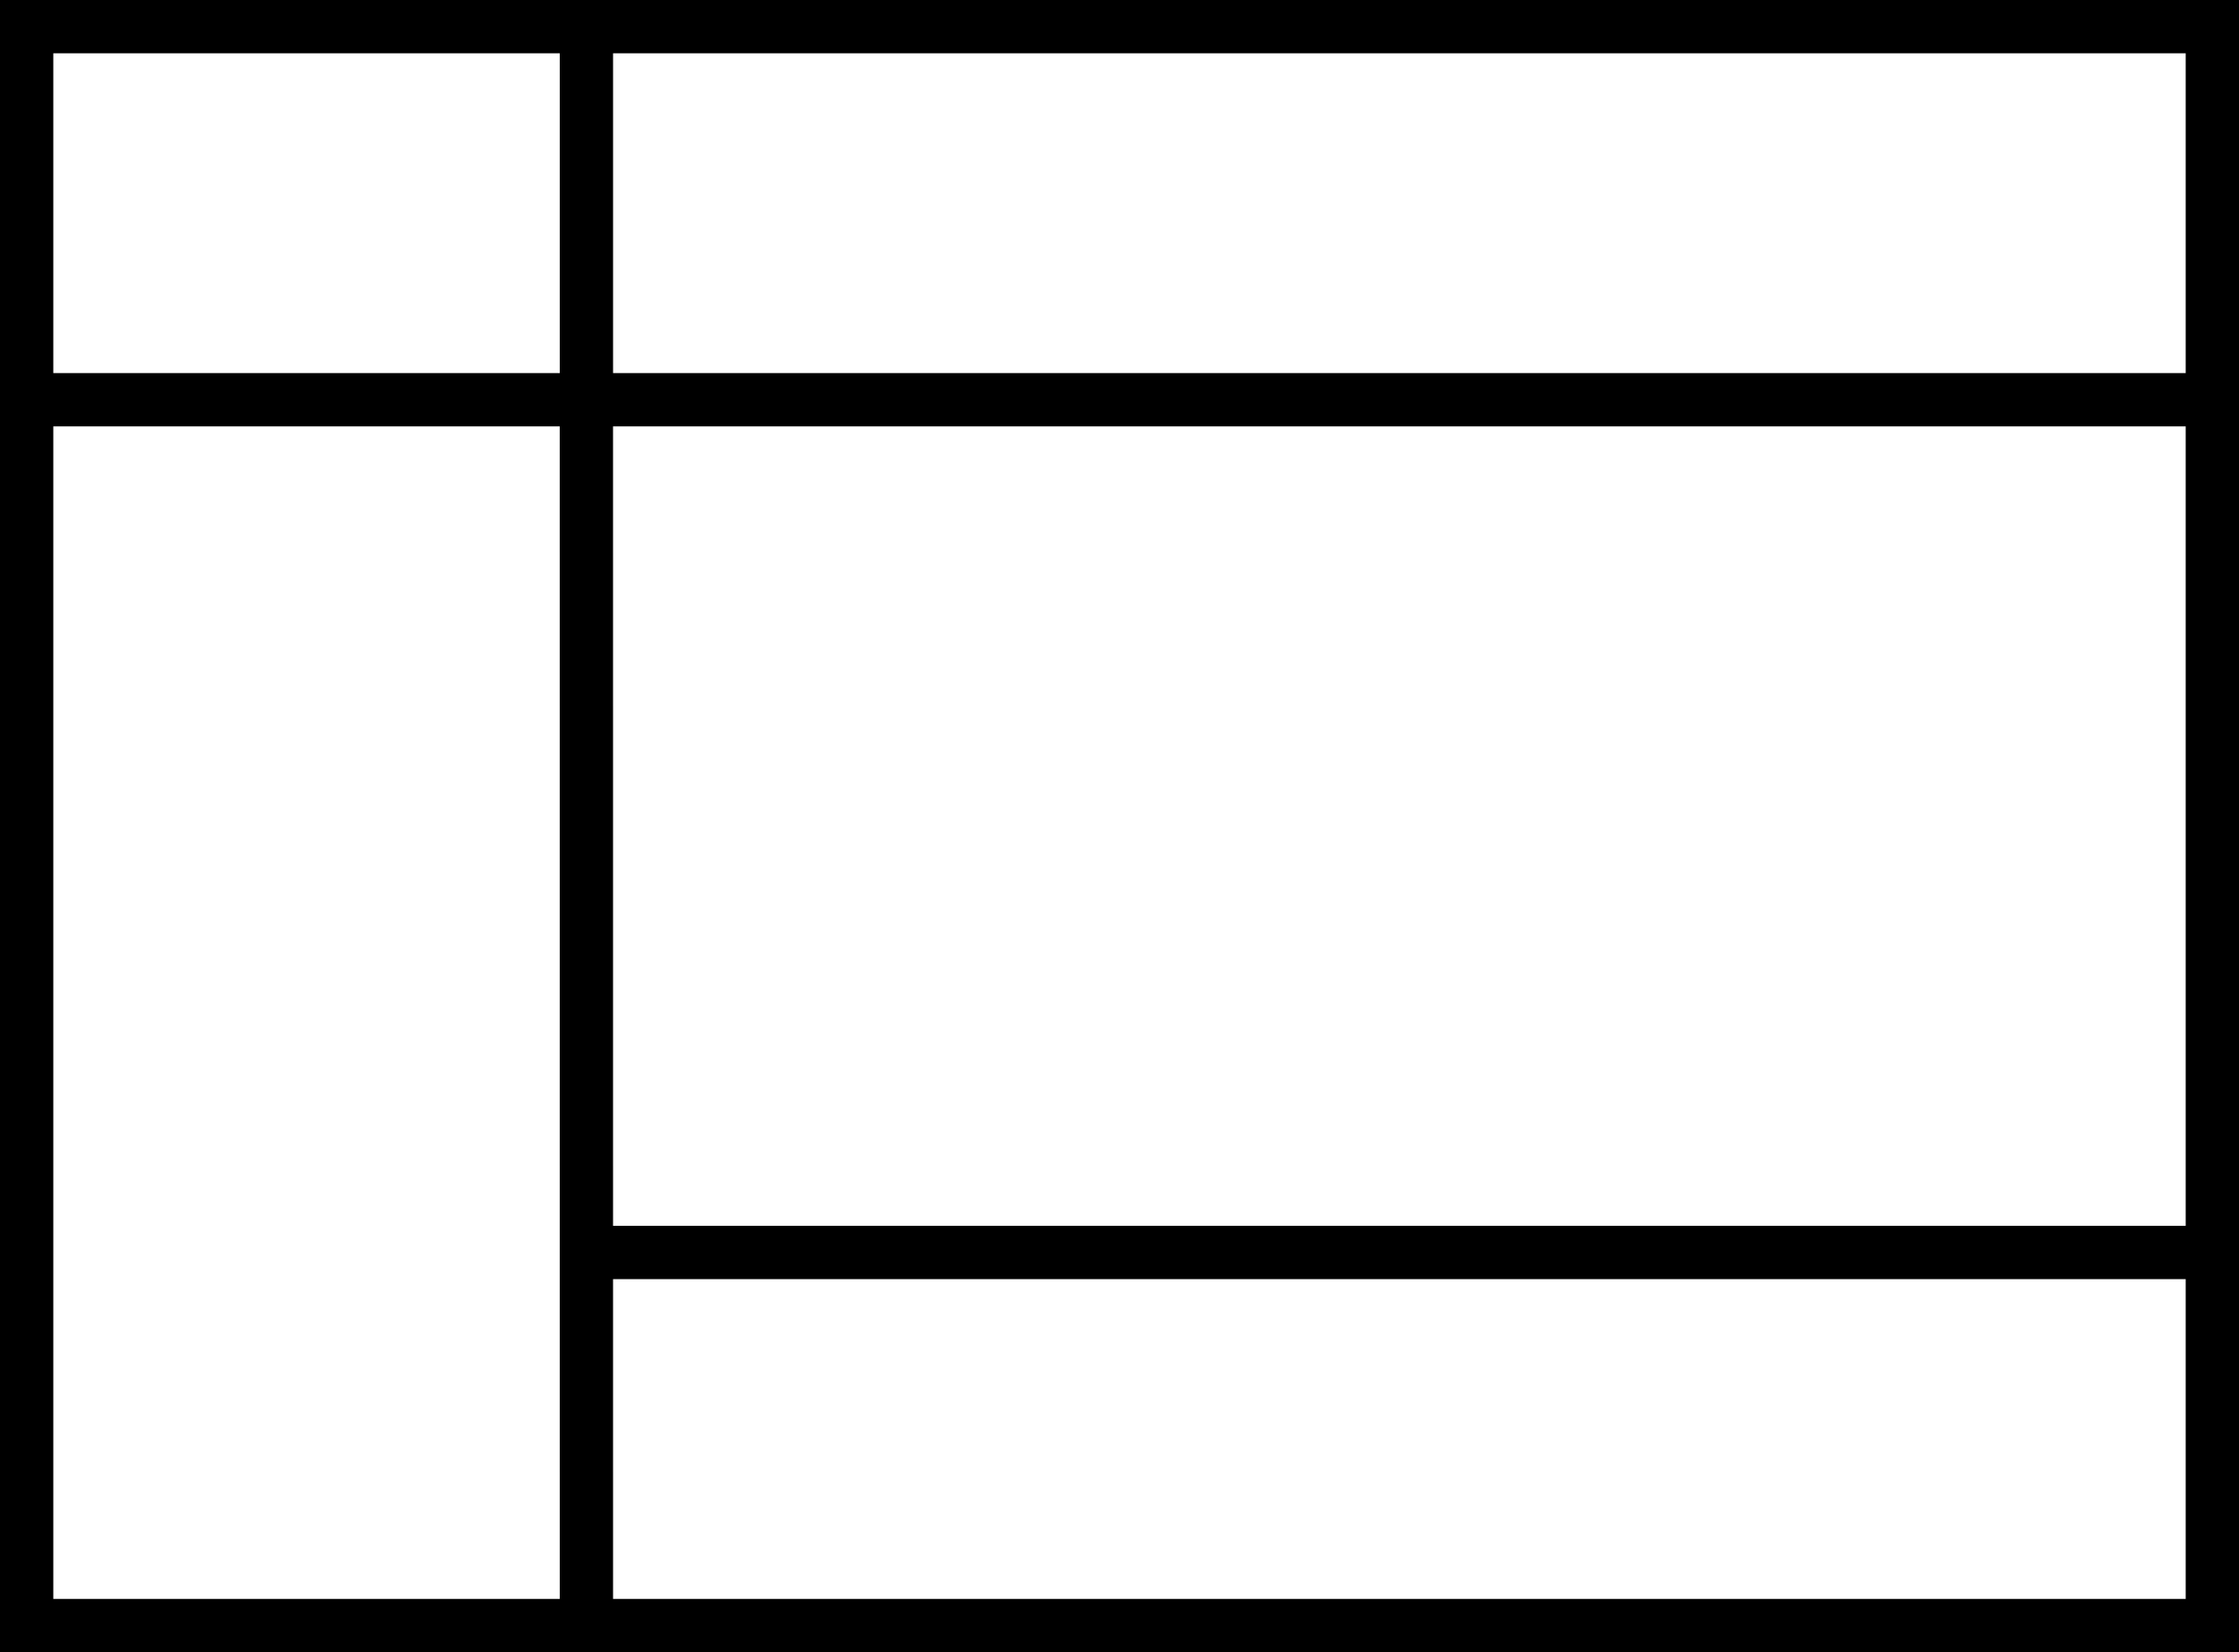
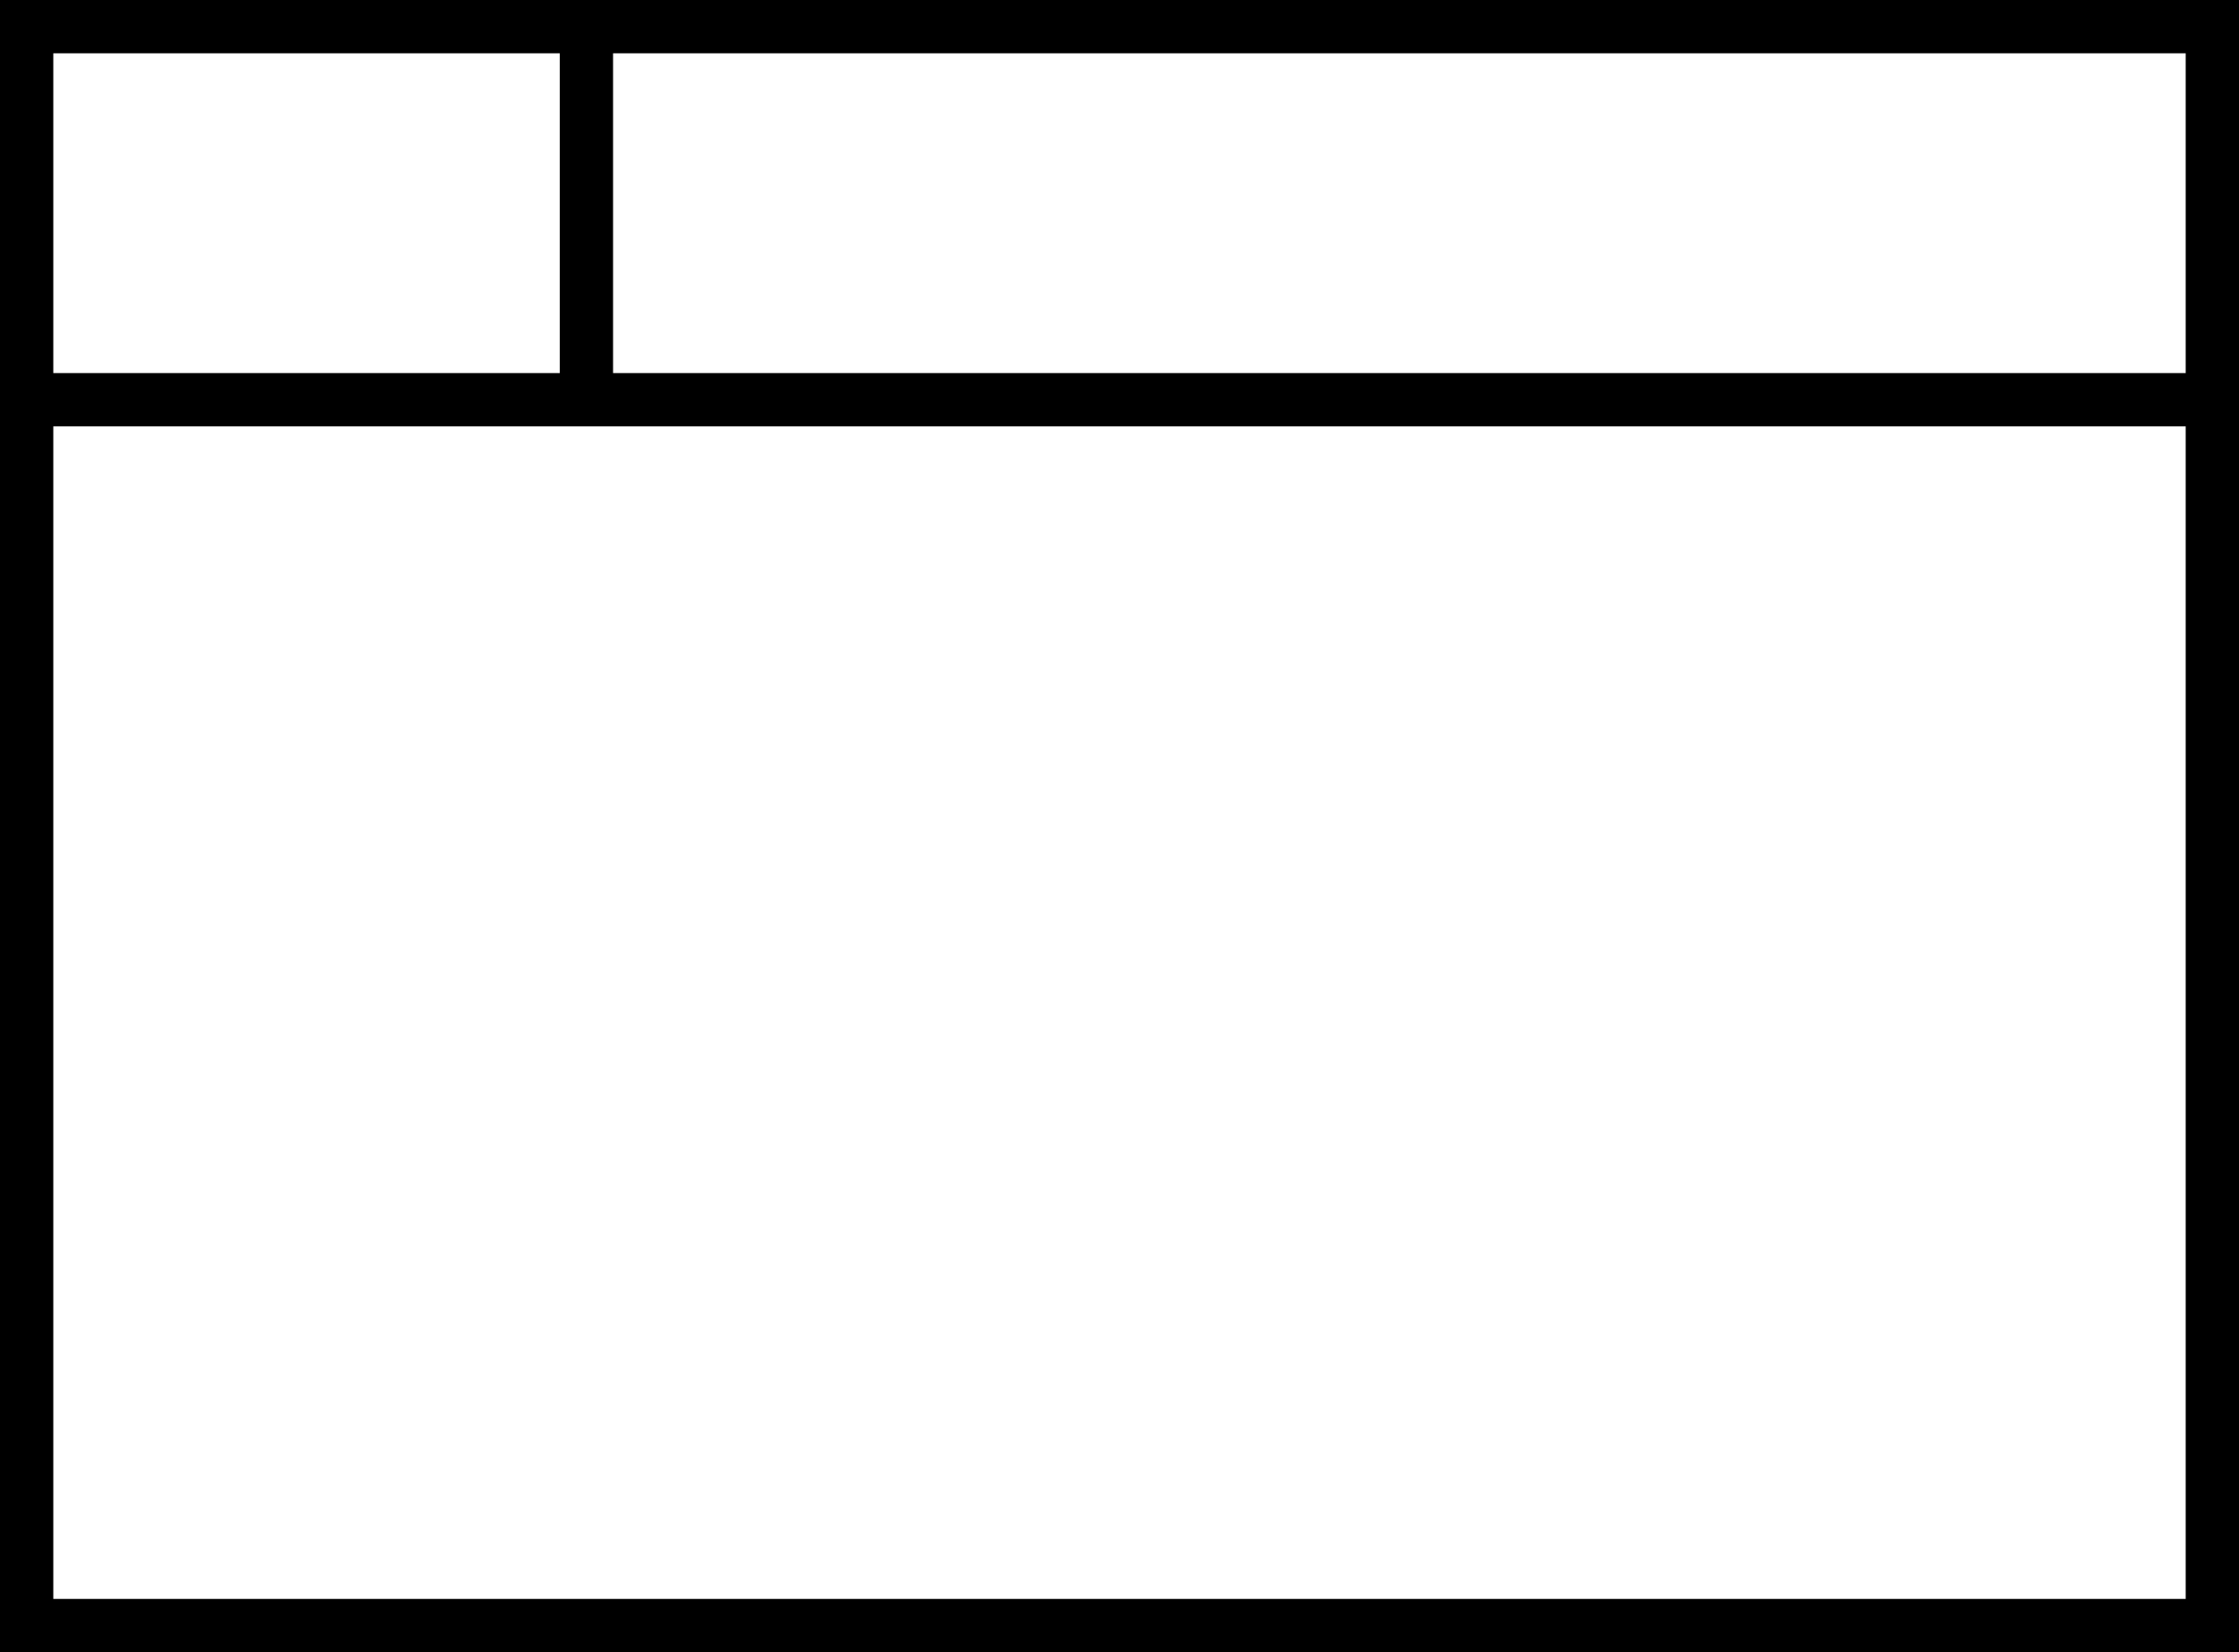
<svg xmlns="http://www.w3.org/2000/svg" width="84" height="62" viewBox="0 0 84 62" fill="none">
  <path fill-rule="evenodd" clip-rule="evenodd" d="M82 2H2V60H82V2ZM0 0V62H84V0H0Z" fill="black" />
  <path fill-rule="evenodd" clip-rule="evenodd" d="M84 16H1V14H84V16Z" fill="black" />
-   <path fill-rule="evenodd" clip-rule="evenodd" d="M84 48H21.5V46H84V48Z" fill="black" />
  <path fill-rule="evenodd" clip-rule="evenodd" d="M21 15.5L21 1L23 1L23 15.5L21 15.5Z" fill="black" />
-   <path fill-rule="evenodd" clip-rule="evenodd" d="M21 61L20.999 15L22.999 15L23 61L21 61Z" fill="black" />
</svg>